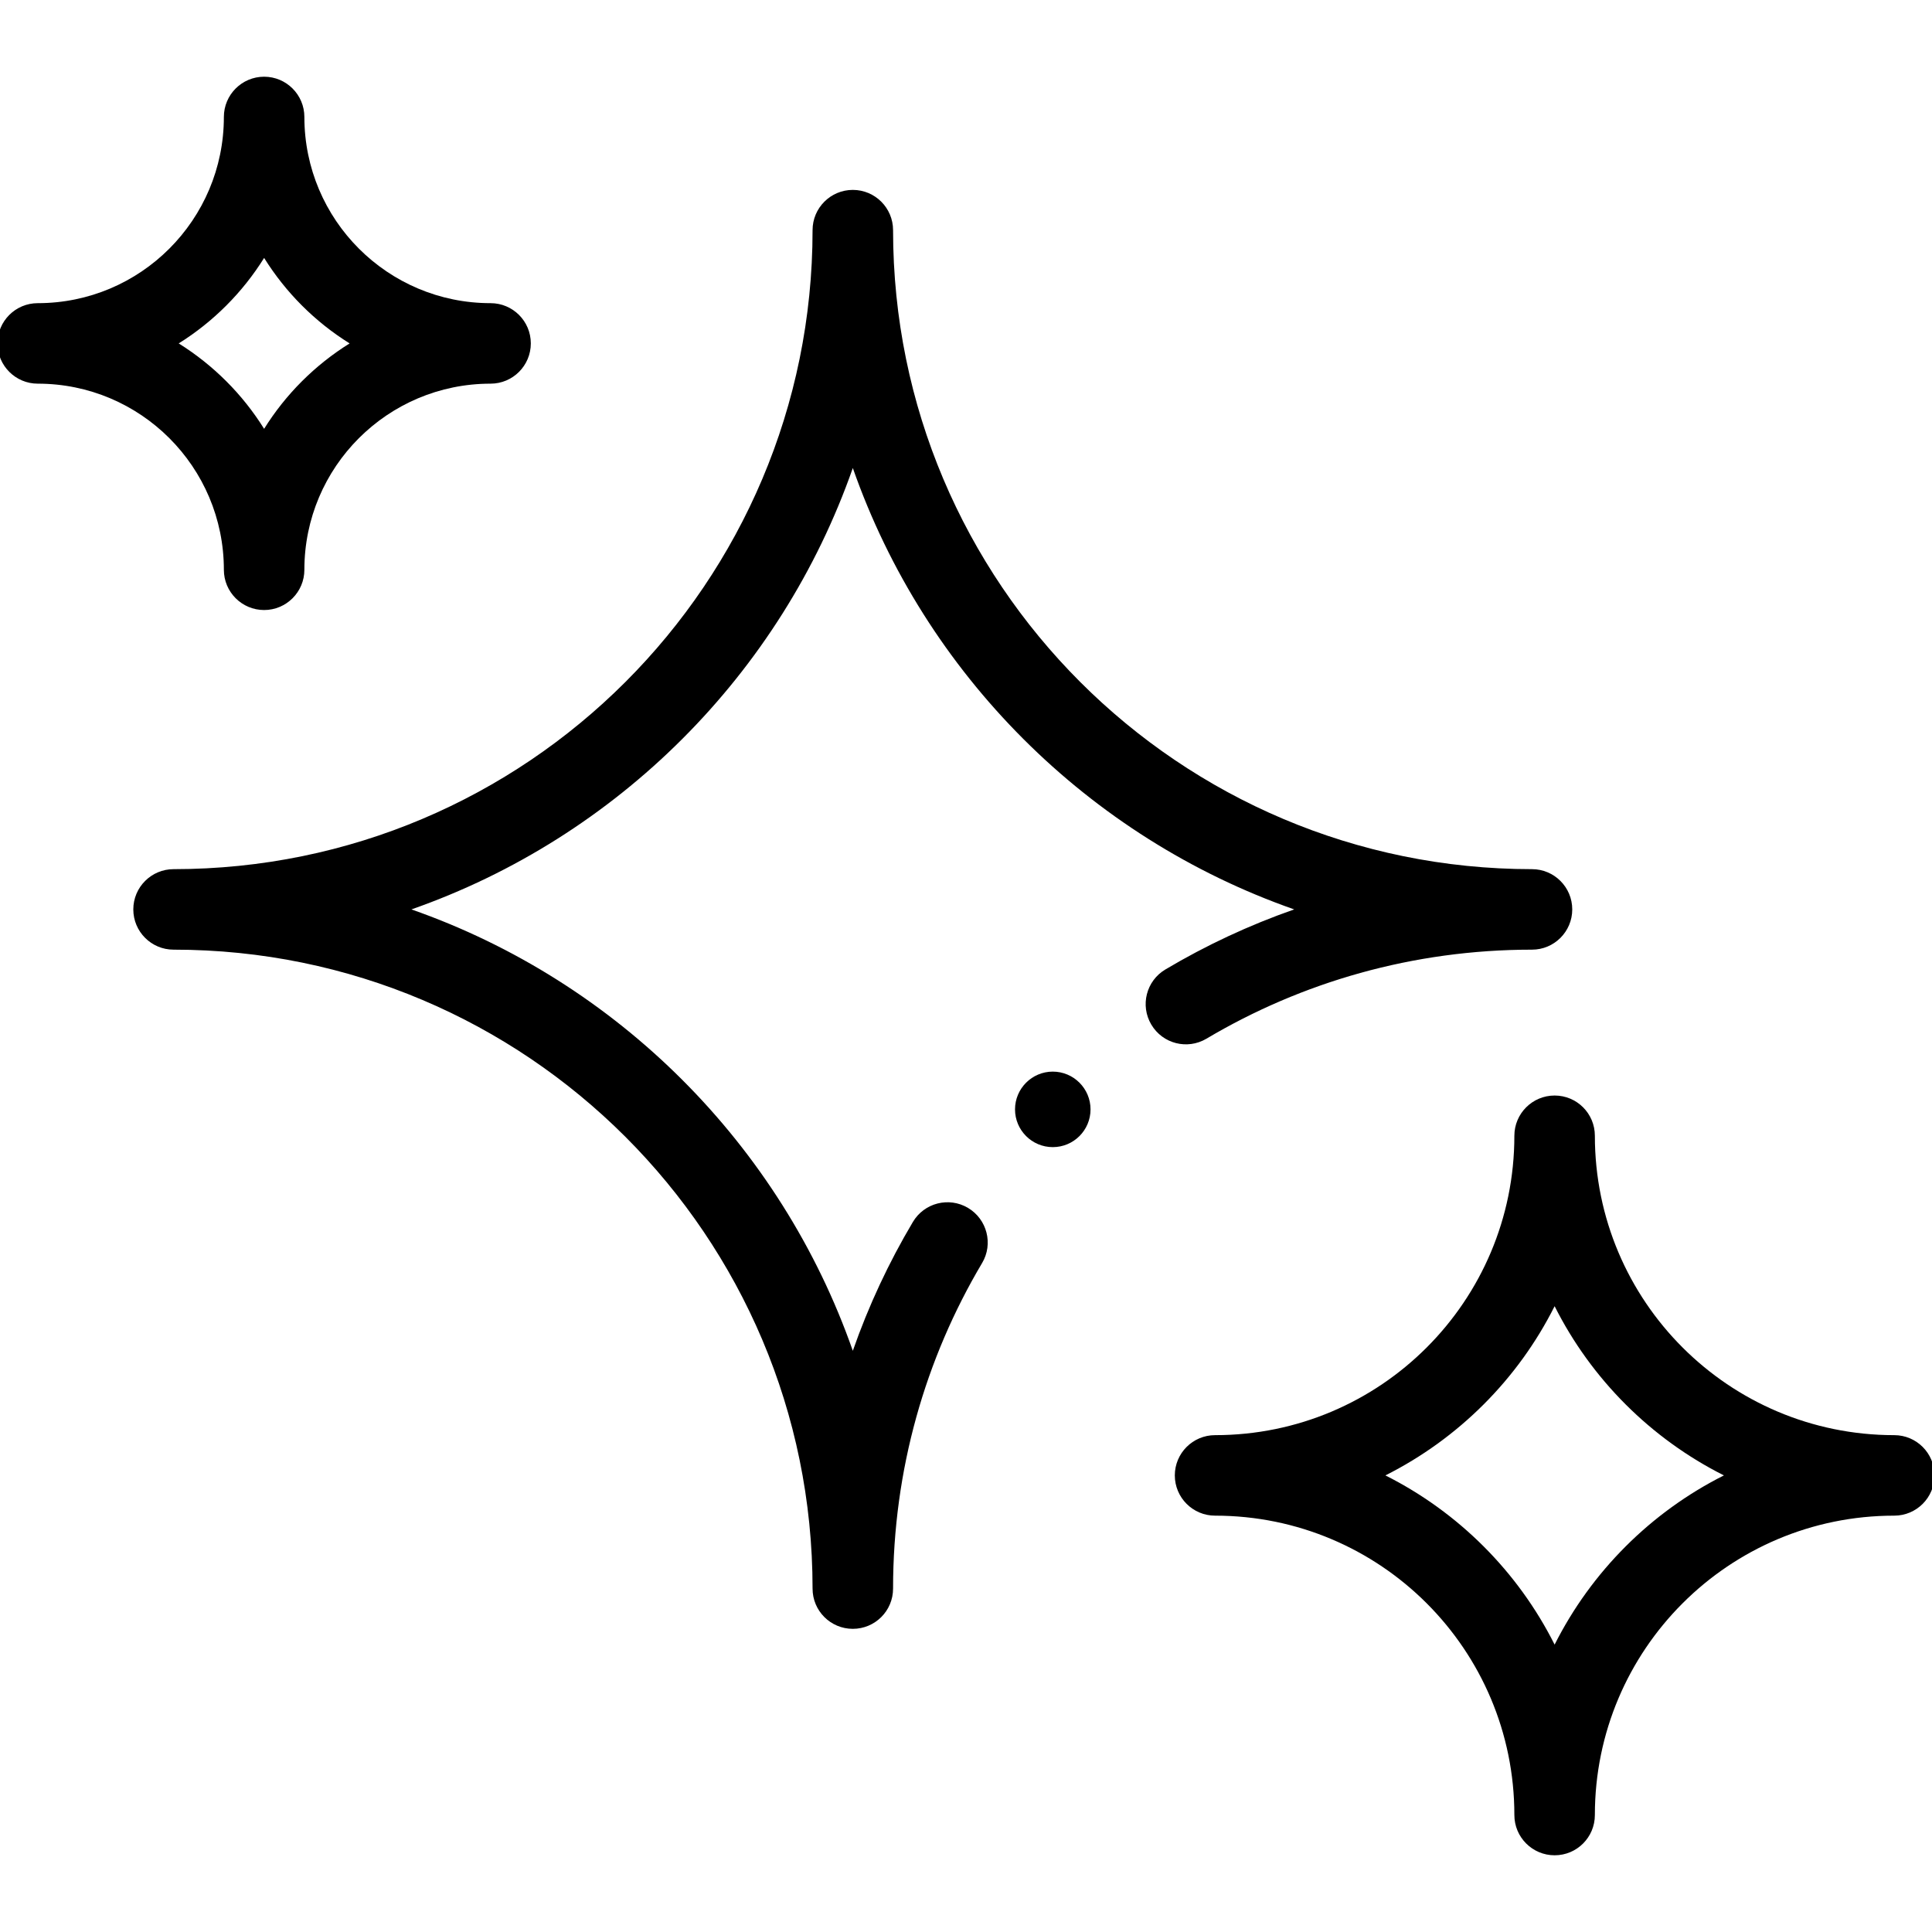
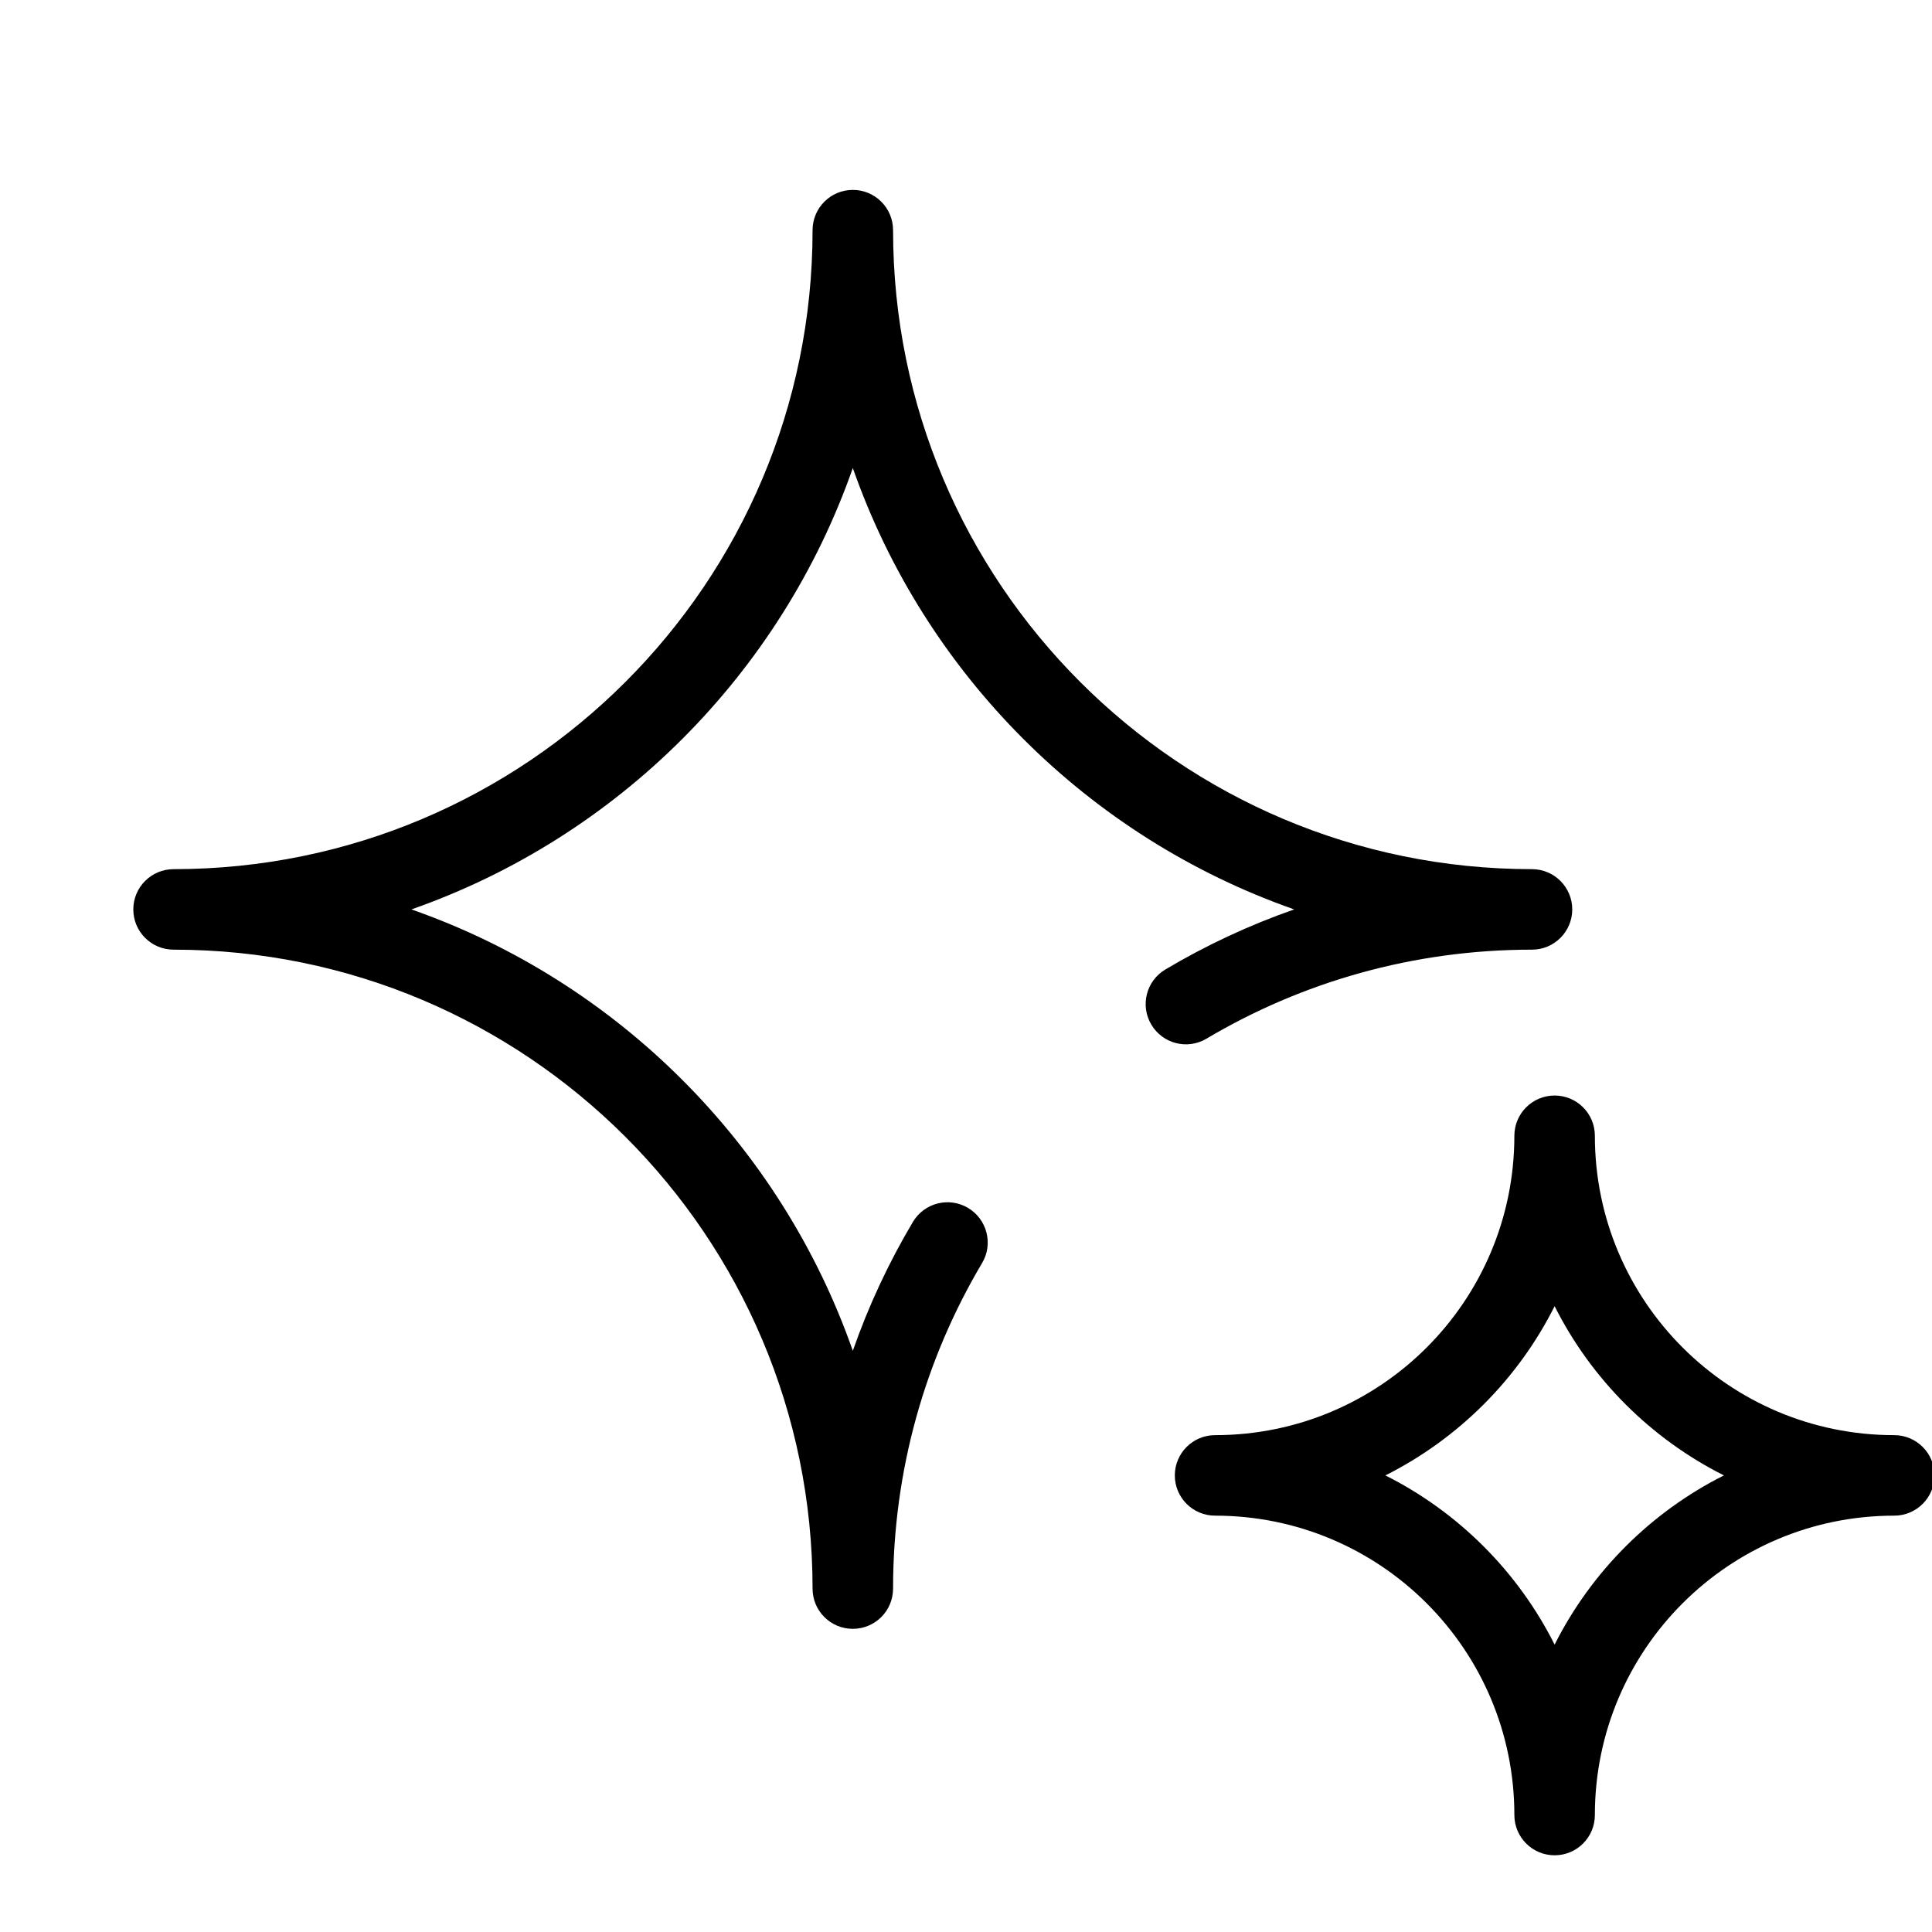
<svg xmlns="http://www.w3.org/2000/svg" width="24" height="24" viewBox="0 0 24 24" fill="none">
  <path fill-rule="evenodd" clip-rule="evenodd" d="M19.312 23.047C19.589 23.047 19.812 22.823 19.812 22.547C19.812 20.493 21.477 18.828 23.531 18.828C23.807 18.828 24.031 18.604 24.031 18.328C24.031 18.052 23.807 17.828 23.531 17.828C21.477 17.828 19.812 16.163 19.812 14.109C19.812 13.833 19.589 13.609 19.312 13.609C19.036 13.609 18.812 13.833 18.812 14.109C18.812 16.163 17.148 17.828 15.094 17.828C14.818 17.828 14.594 18.052 14.594 18.328C14.594 18.604 14.818 18.828 15.094 18.828C17.148 18.828 18.812 20.493 18.812 22.547C18.812 22.823 19.036 23.047 19.312 23.047ZM19.312 20.43C18.857 19.524 18.117 18.784 17.21 18.328C18.117 17.872 18.857 17.133 19.312 16.226C19.768 17.133 20.508 17.872 21.415 18.328C20.508 18.784 19.768 19.524 19.312 20.43Z" fill="currentColor" />
-   <path fill-rule="evenodd" clip-rule="evenodd" d="M3.281 7.578C3.557 7.578 3.781 7.354 3.781 7.078C3.781 5.801 4.816 4.766 6.094 4.766C6.37 4.766 6.594 4.542 6.594 4.266C6.594 3.989 6.37 3.766 6.094 3.766C4.816 3.766 3.781 2.73 3.781 1.453C3.781 1.177 3.557 0.953 3.281 0.953C3.005 0.953 2.781 1.177 2.781 1.453C2.781 2.73 1.746 3.766 0.469 3.766C0.193 3.766 -0.031 3.989 -0.031 4.266C-0.031 4.542 0.193 4.766 0.469 4.766C1.746 4.766 2.781 5.801 2.781 7.078C2.781 7.354 3.005 7.578 3.281 7.578ZM3.281 5.327C3.013 4.897 2.649 4.534 2.22 4.266C2.649 3.998 3.013 3.634 3.281 3.204C3.549 3.634 3.913 3.998 4.343 4.266C3.913 4.534 3.549 4.897 3.281 5.327Z" fill="currentColor" />
-   <path d="M13.078 14.25C12.819 14.25 12.609 14.04 12.609 13.781C12.609 13.523 12.819 13.312 13.078 13.312C13.337 13.312 13.547 13.523 13.547 13.781C13.547 14.04 13.337 14.25 13.078 14.25Z" fill="currentColor" />
  <path fill-rule="evenodd" clip-rule="evenodd" d="M10.594 20.234C10.87 20.234 11.094 20.011 11.094 19.734C11.094 18.256 11.497 16.874 12.2 15.69C12.341 15.453 12.262 15.146 12.025 15.005C11.788 14.864 11.481 14.942 11.34 15.18C11.041 15.683 10.79 16.219 10.594 16.78C9.698 14.221 7.67 12.193 5.111 11.297C7.67 10.401 9.698 8.373 10.594 5.814C11.49 8.373 13.518 10.401 16.077 11.297C15.516 11.493 14.98 11.744 14.477 12.043C14.239 12.184 14.161 12.491 14.302 12.728C14.443 12.966 14.749 13.044 14.987 12.903C16.171 12.2 17.553 11.797 19.031 11.797C19.307 11.797 19.531 11.573 19.531 11.297C19.531 11.021 19.307 10.797 19.031 10.797C14.648 10.797 11.094 7.243 11.094 2.859C11.094 2.583 10.87 2.359 10.594 2.359C10.318 2.359 10.094 2.583 10.094 2.859C10.094 7.243 6.54 10.797 2.156 10.797C1.88 10.797 1.656 11.021 1.656 11.297C1.656 11.573 1.88 11.797 2.156 11.797C6.54 11.797 10.094 15.351 10.094 19.734C10.094 20.011 10.318 20.234 10.594 20.234Z" fill="currentColor" />
</svg>